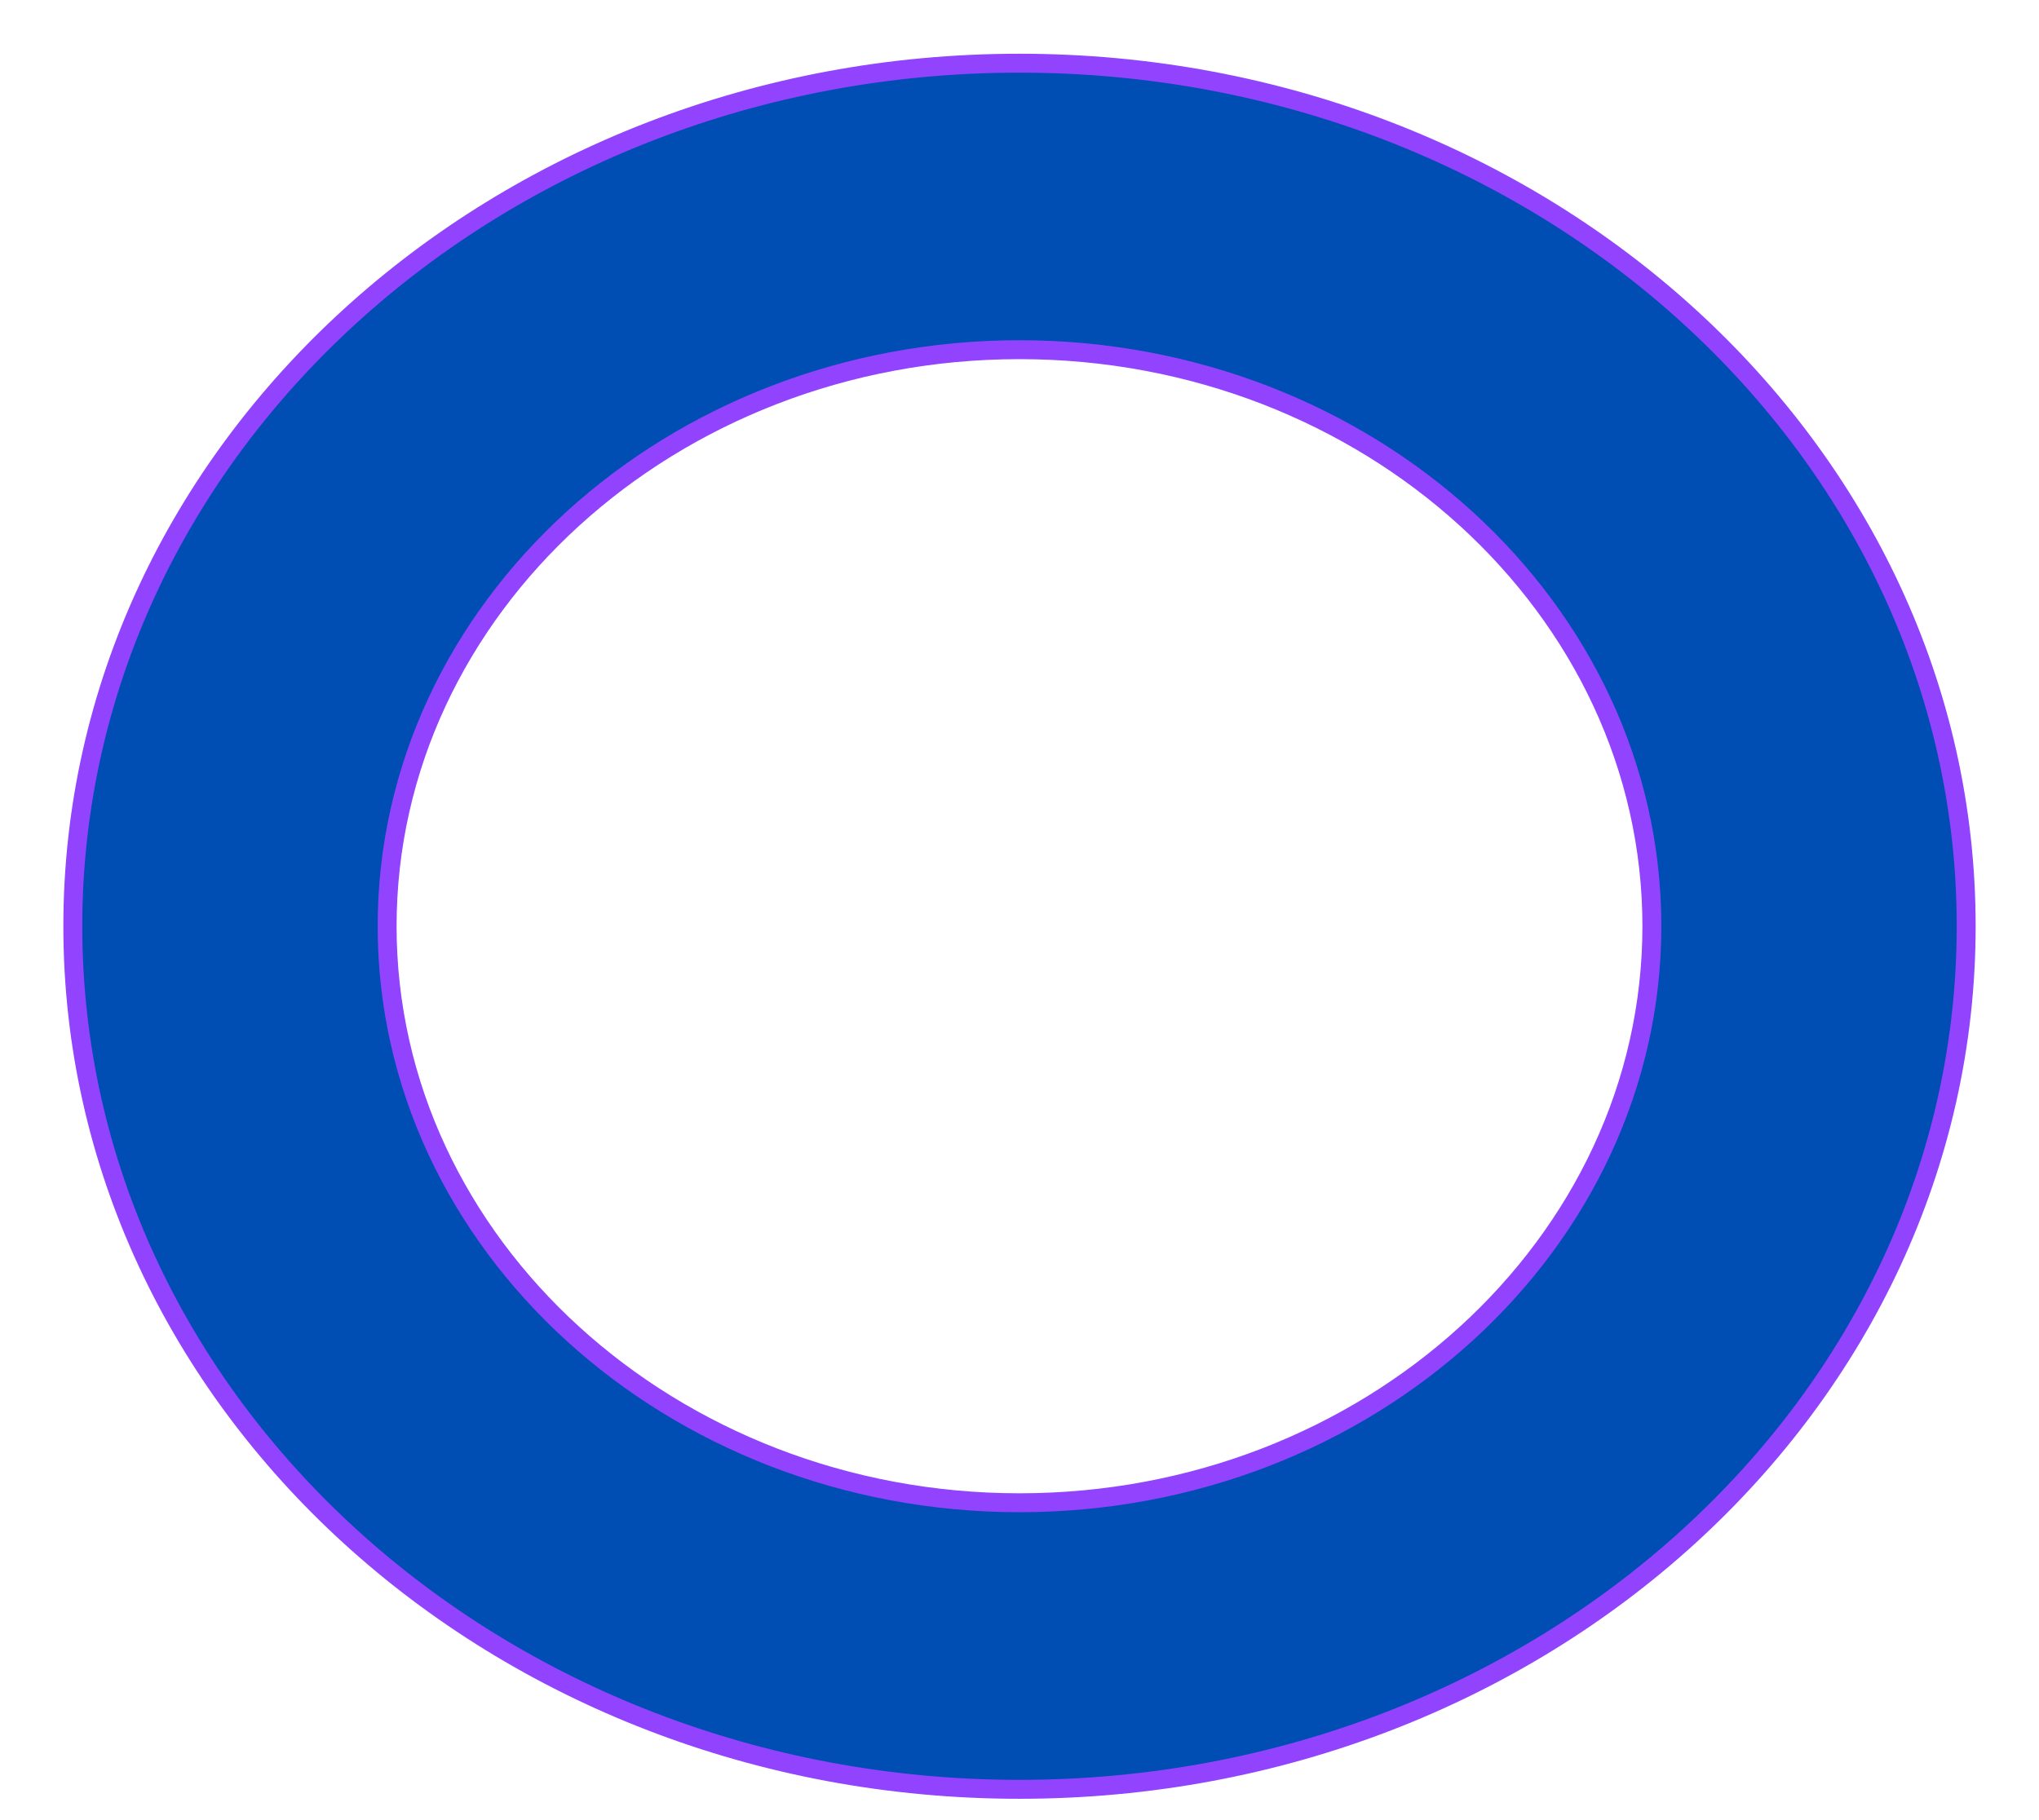
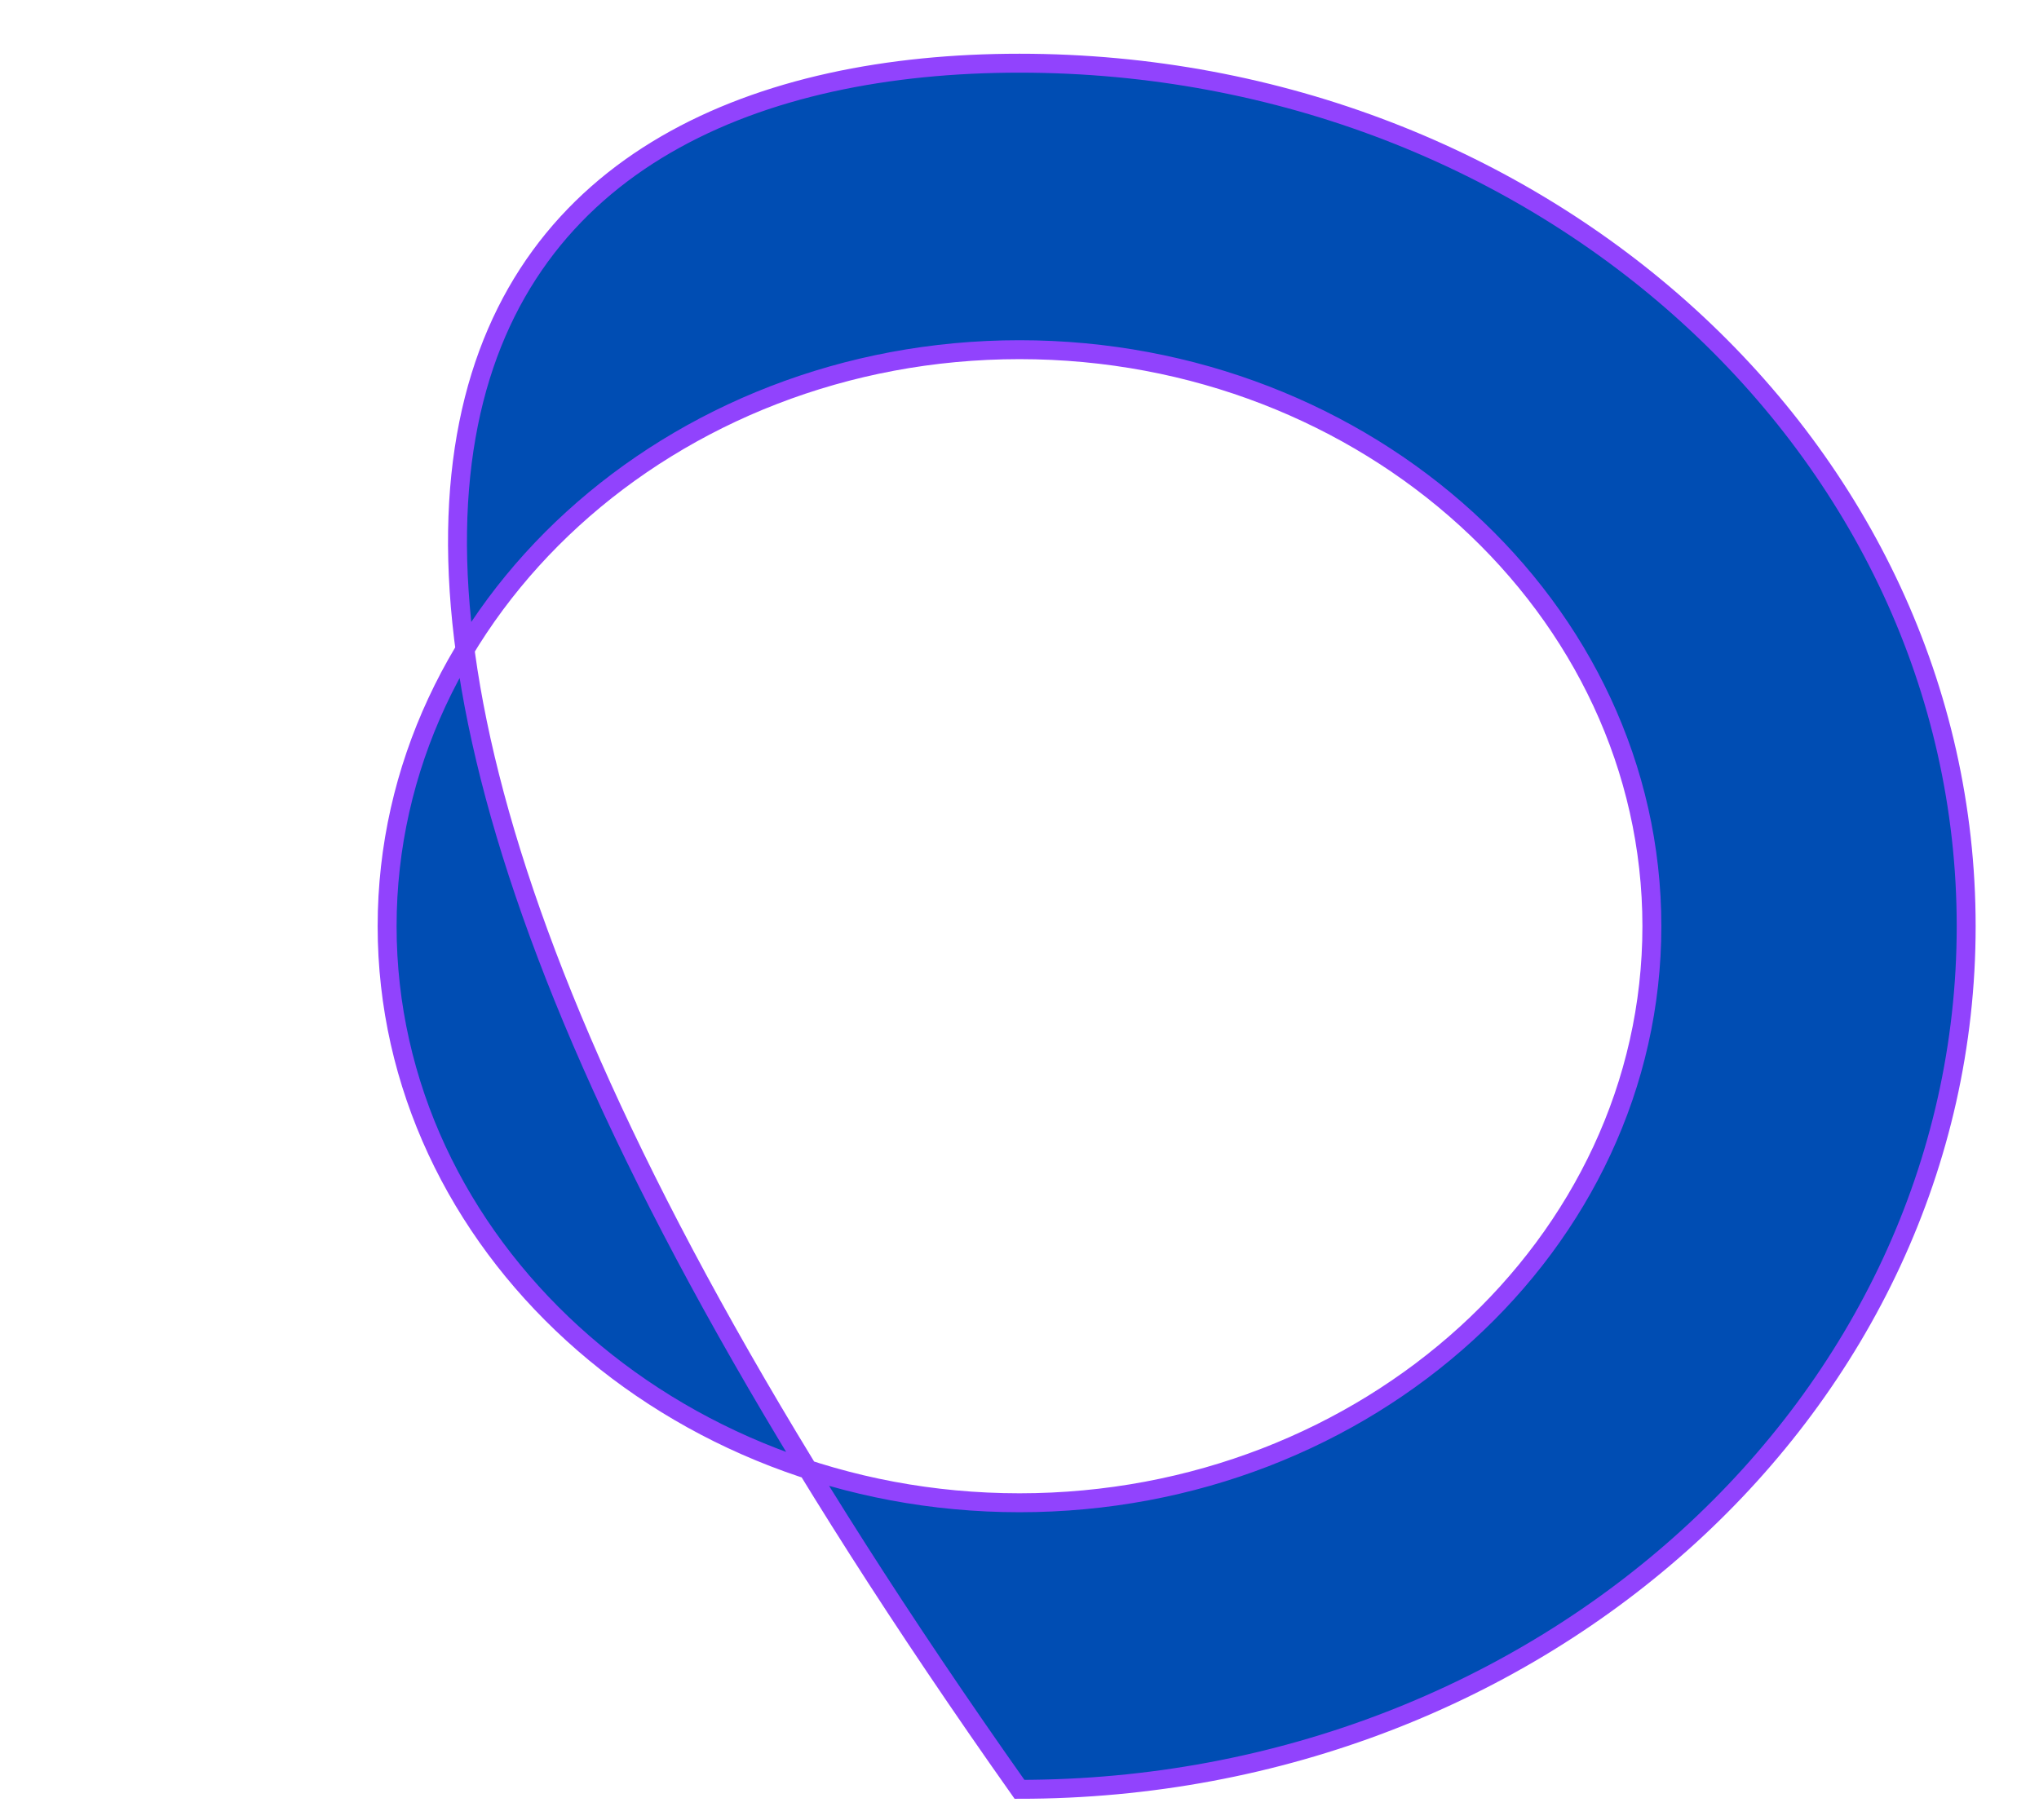
<svg xmlns="http://www.w3.org/2000/svg" width="28" height="25" viewBox="0 0 28 25" fill="none">
-   <path d="M14 24.577C6.824 24.577 1 19.266 1 12.722C1 6.179 6.824 0.868 14 0.868C21.176 0.868 27 6.179 27 12.722C27 19.266 21.176 24.577 14 24.577ZM14 4.803C9.216 4.803 5.316 8.36 5.316 12.722C5.316 17.085 9.216 20.641 14 20.641C18.784 20.641 22.684 17.085 22.684 12.722C22.684 8.36 18.784 4.803 14 4.803Z" fill="#004DB3" stroke="#9143FD" stroke-width="0.26" />
+   <path d="M14 24.577C1 6.179 6.824 0.868 14 0.868C21.176 0.868 27 6.179 27 12.722C27 19.266 21.176 24.577 14 24.577ZM14 4.803C9.216 4.803 5.316 8.36 5.316 12.722C5.316 17.085 9.216 20.641 14 20.641C18.784 20.641 22.684 17.085 22.684 12.722C22.684 8.36 18.784 4.803 14 4.803Z" fill="#004DB3" stroke="#9143FD" stroke-width="0.26" />
</svg>